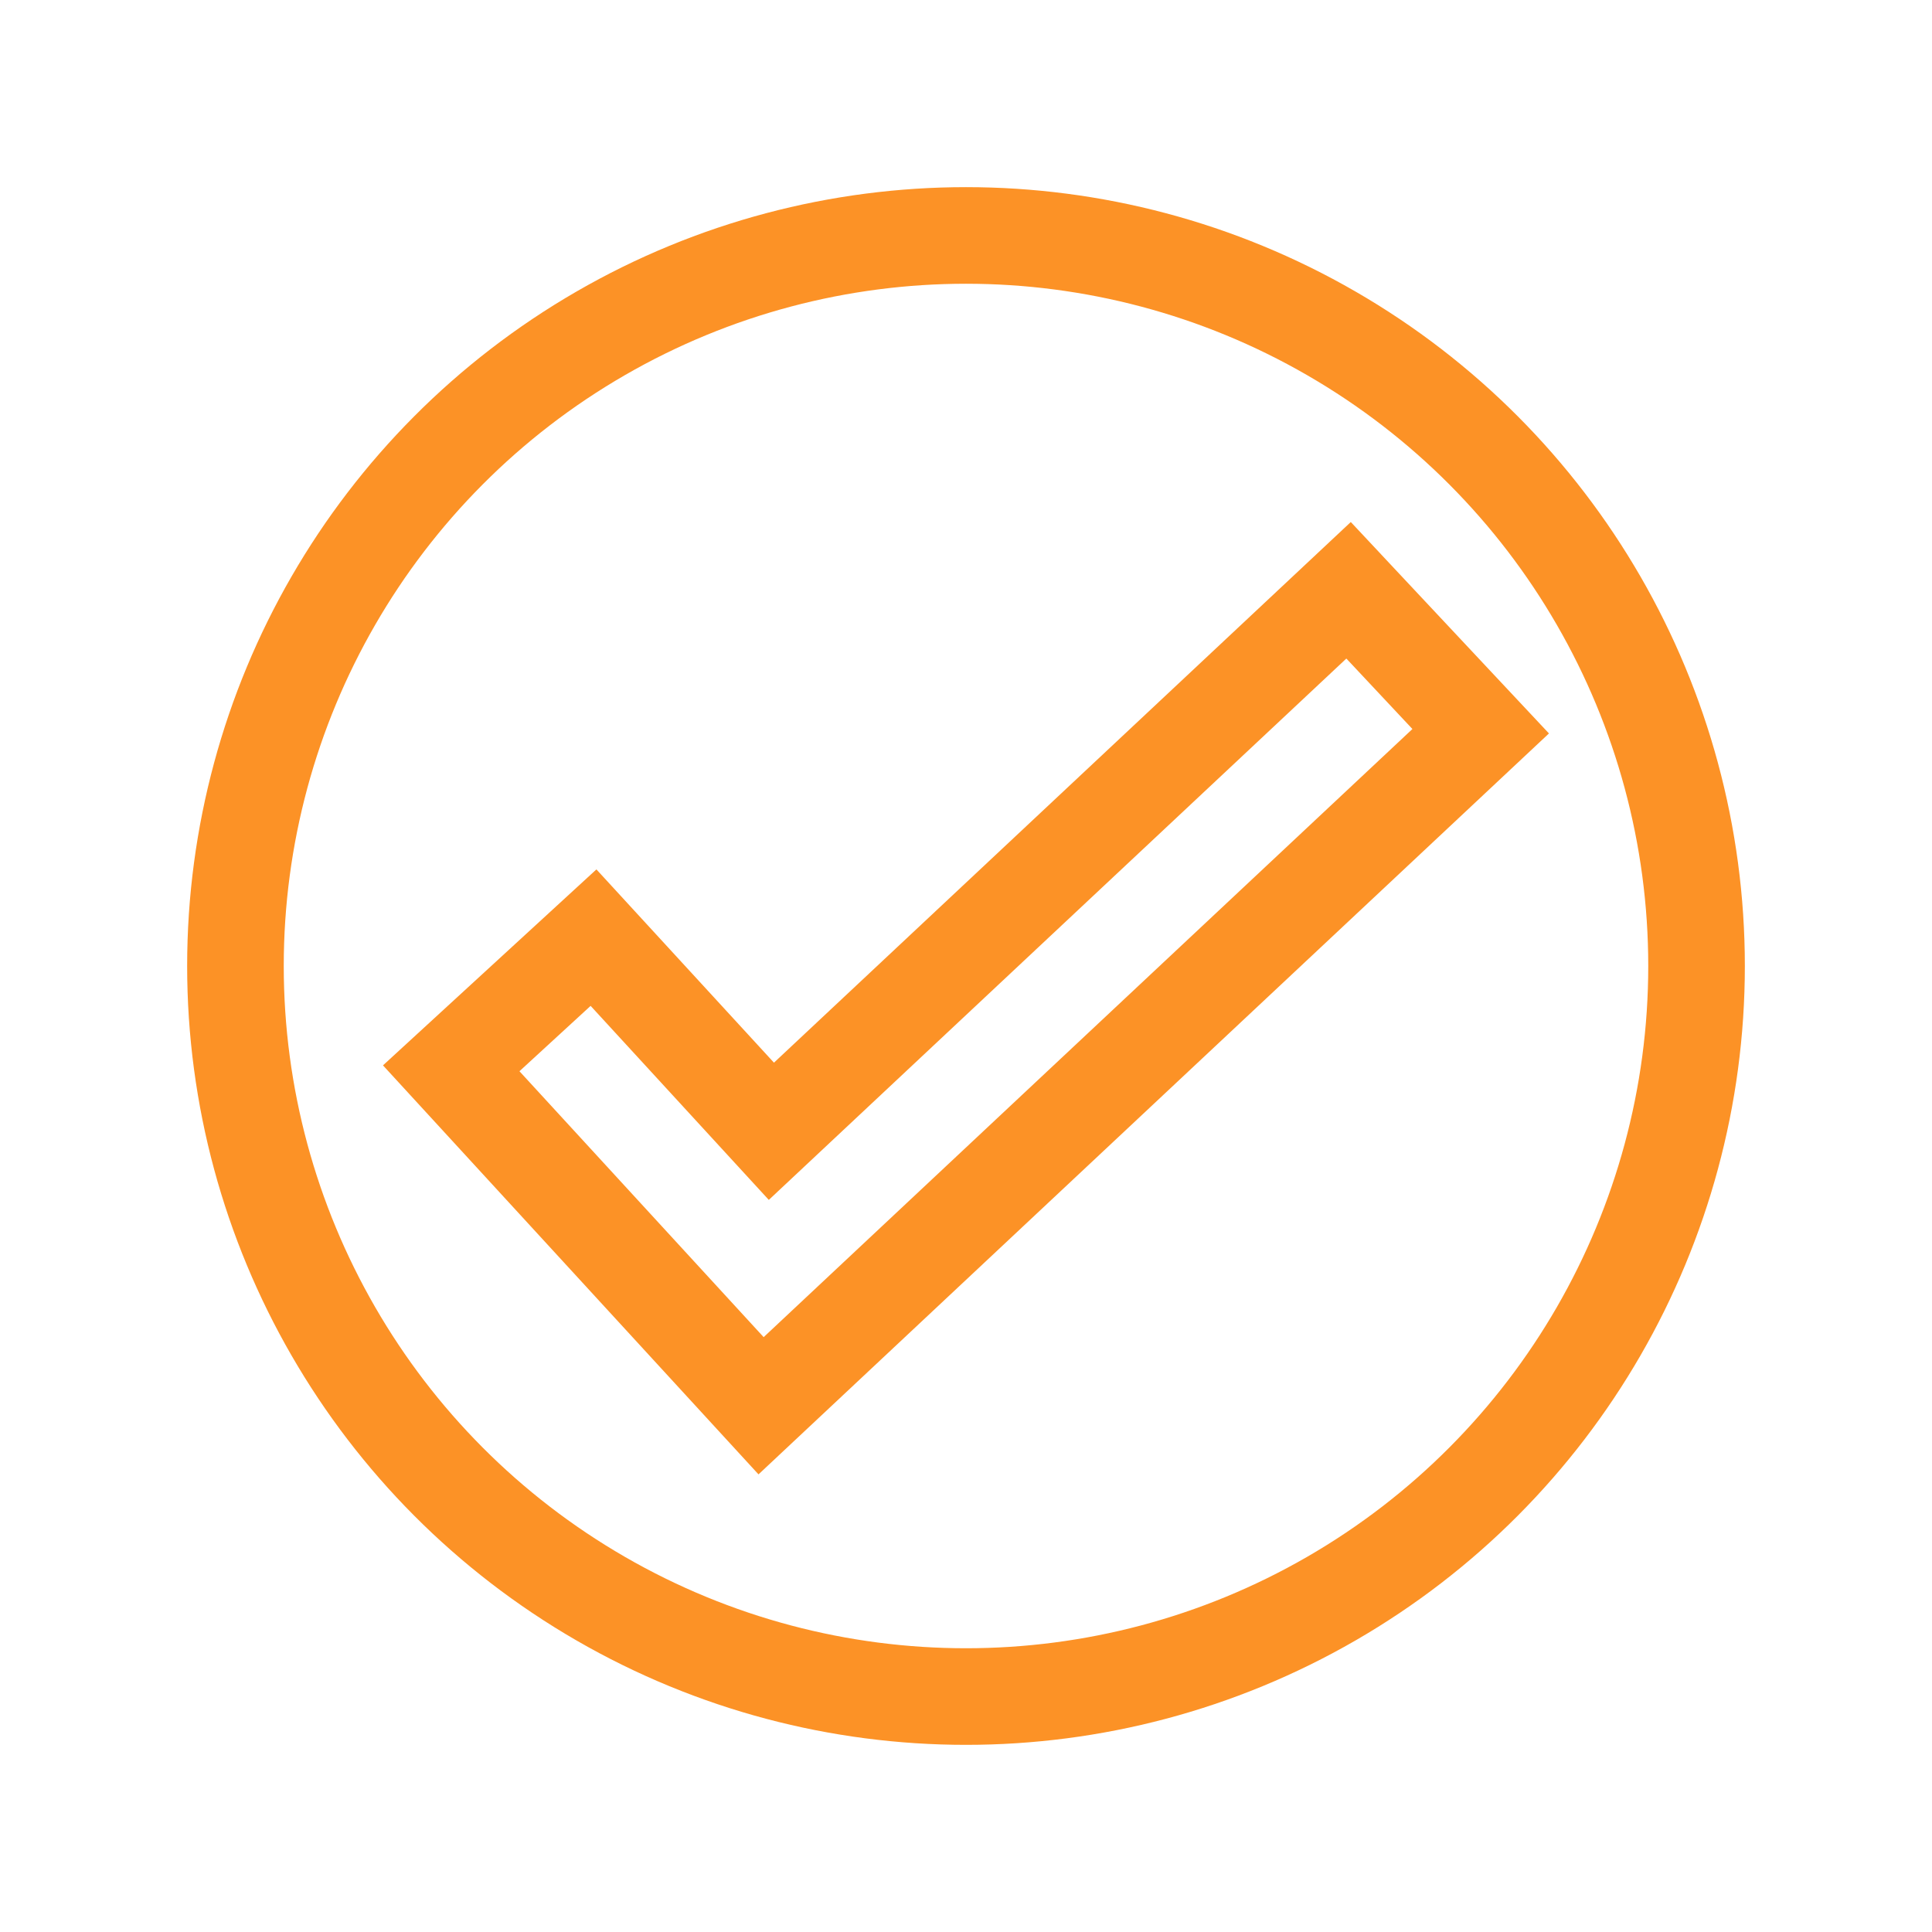
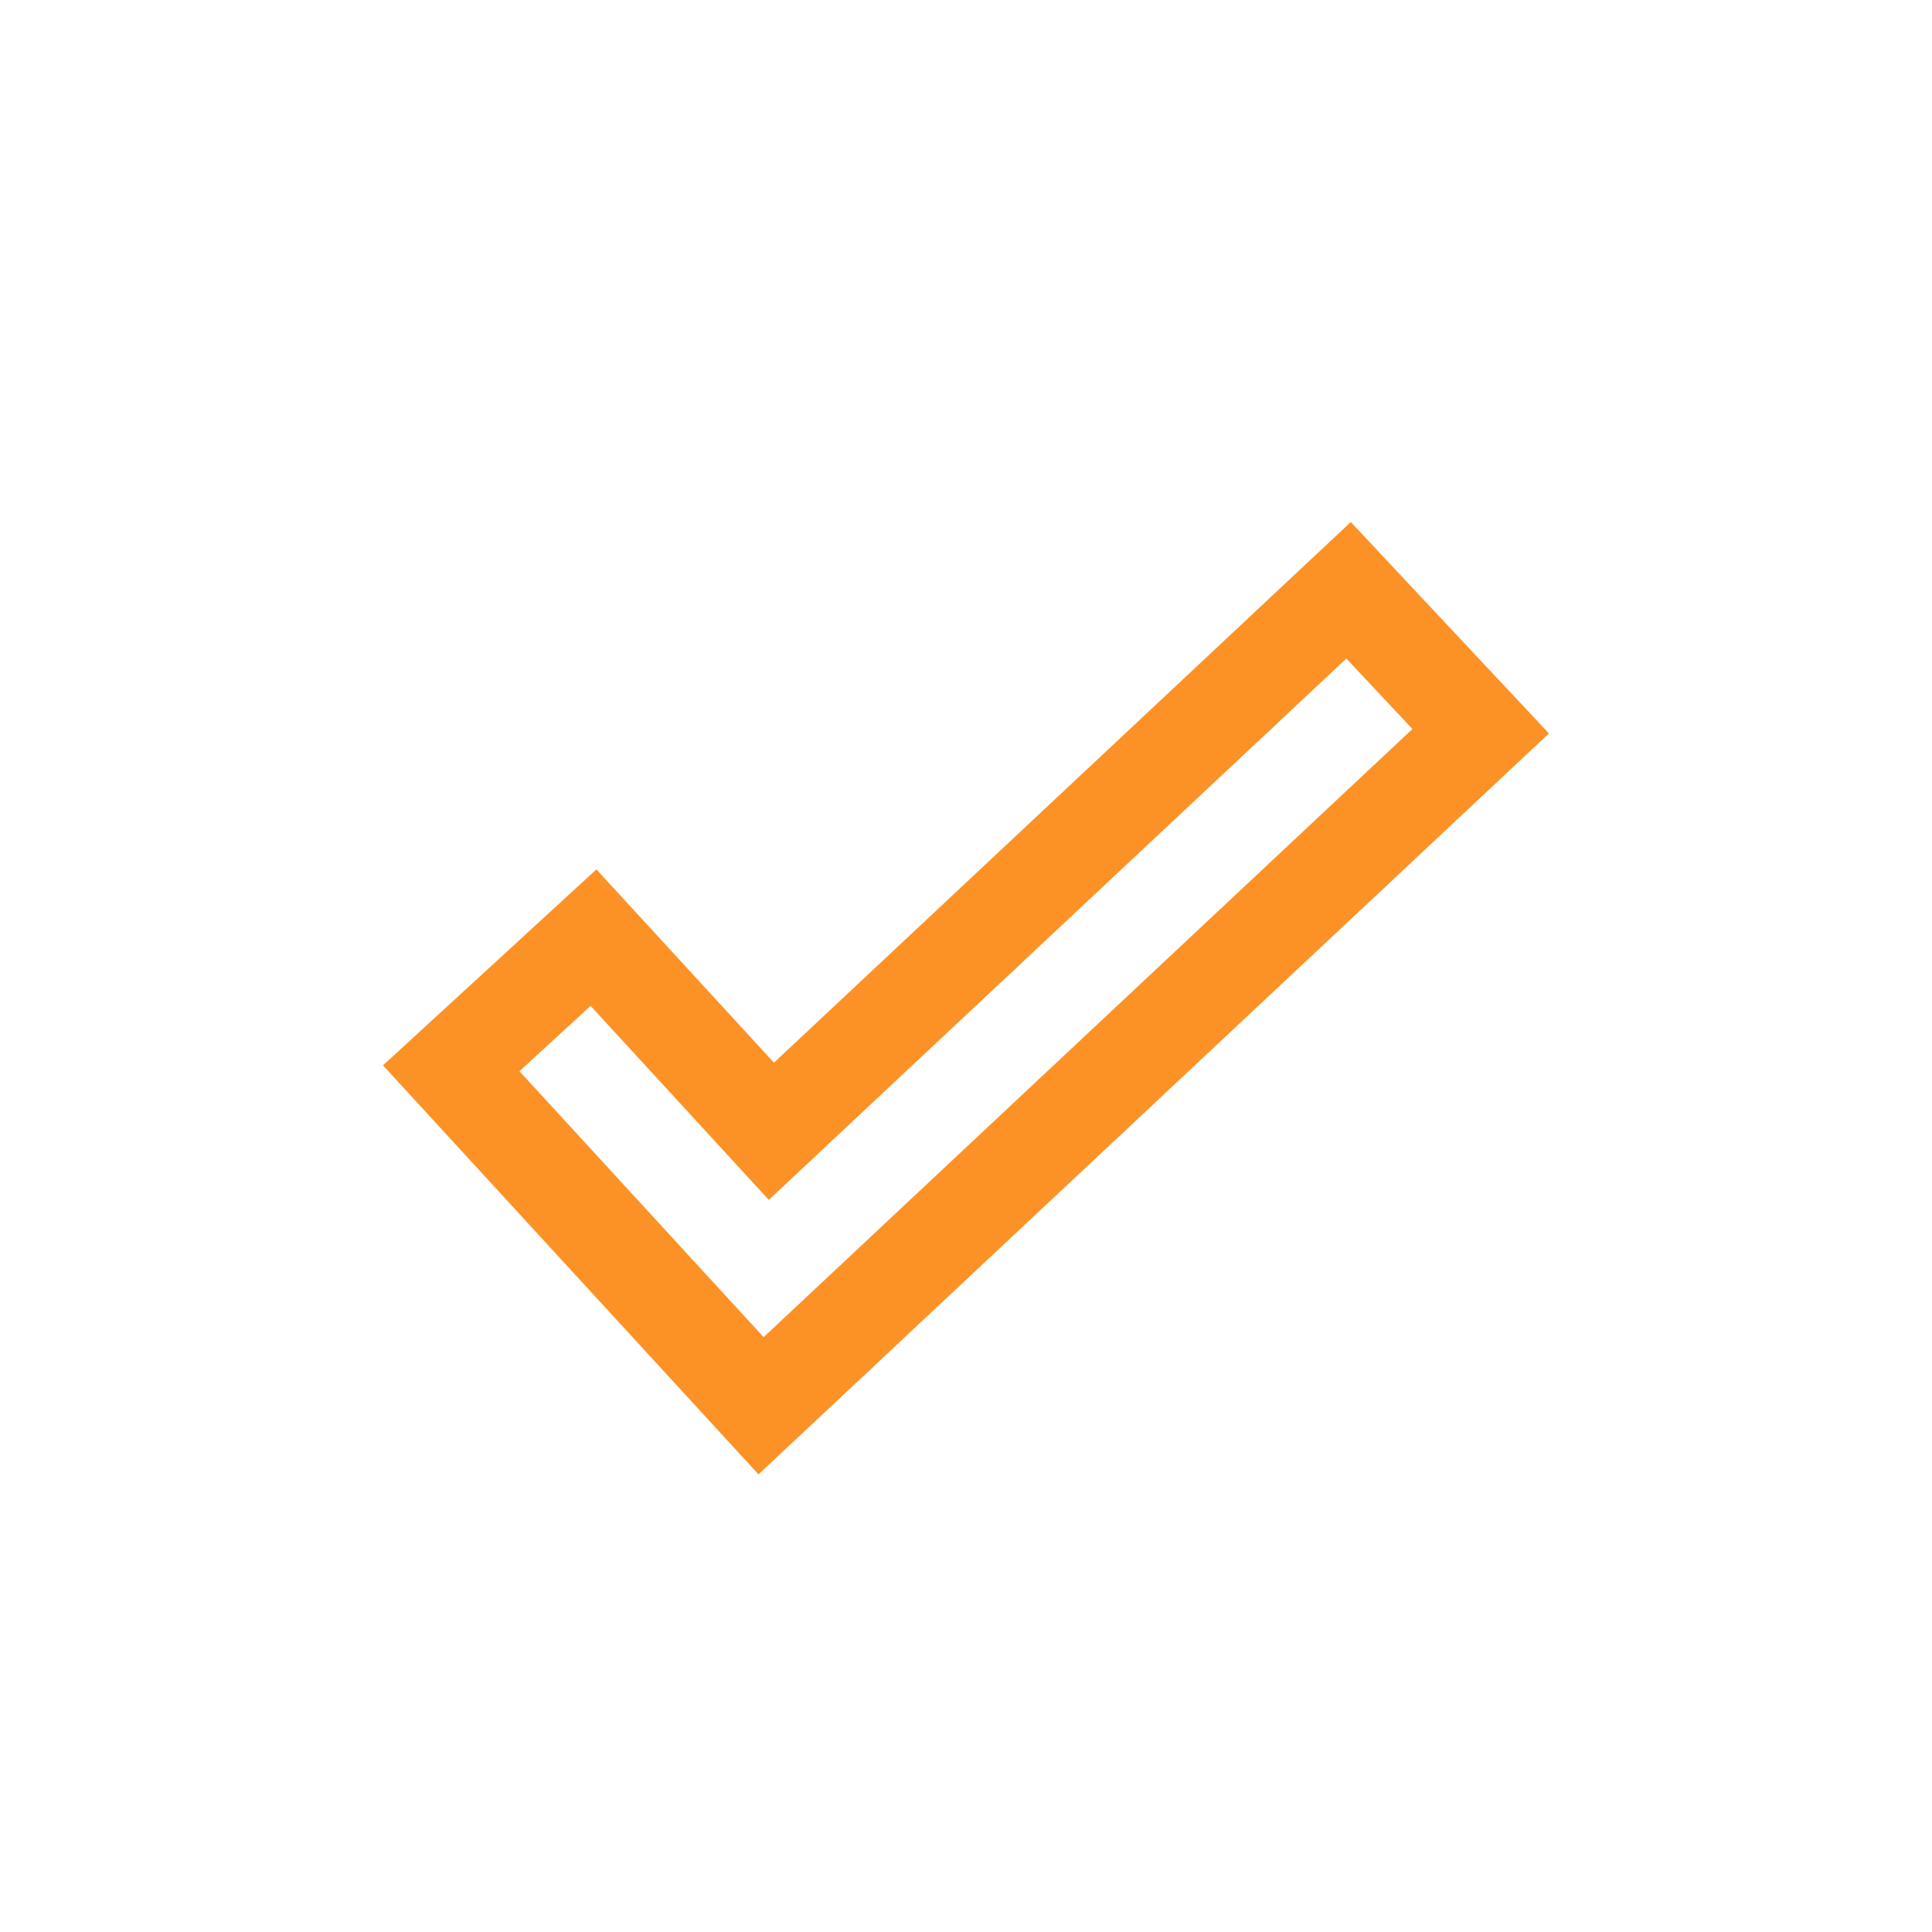
<svg xmlns="http://www.w3.org/2000/svg" id="Layer_1" data-name="Layer 1" viewBox="0 0 300 300">
  <defs>
    <style> .cls-1 { fill: none; stroke: #fc9226; stroke-miterlimit: 10; stroke-width: 15px; } .cls-2 { fill: #fc9226; stroke-width: 0px; } </style>
  </defs>
-   <path class="cls-2" d="m209.75,81.06l-89.57,83.95-27.57-30.01-33.14,30.43,58.31,63.51,122.74-115.05-30.77-32.83Zm-129.09,85.28l11.05-10.15,27.67,30.13,89.68-84.06,10.26,10.94-100.74,94.43-37.92-41.29Z" />
-   <circle class="cls-1" cx="150" cy="150" r="113.44" />
+   <path class="cls-2" d="m209.75,81.06l-89.57,83.95-27.57-30.01-33.14,30.43,58.31,63.51,122.74-115.05-30.77-32.83m-129.09,85.28l11.05-10.15,27.67,30.13,89.68-84.06,10.26,10.94-100.74,94.43-37.92-41.29Z" />
</svg>